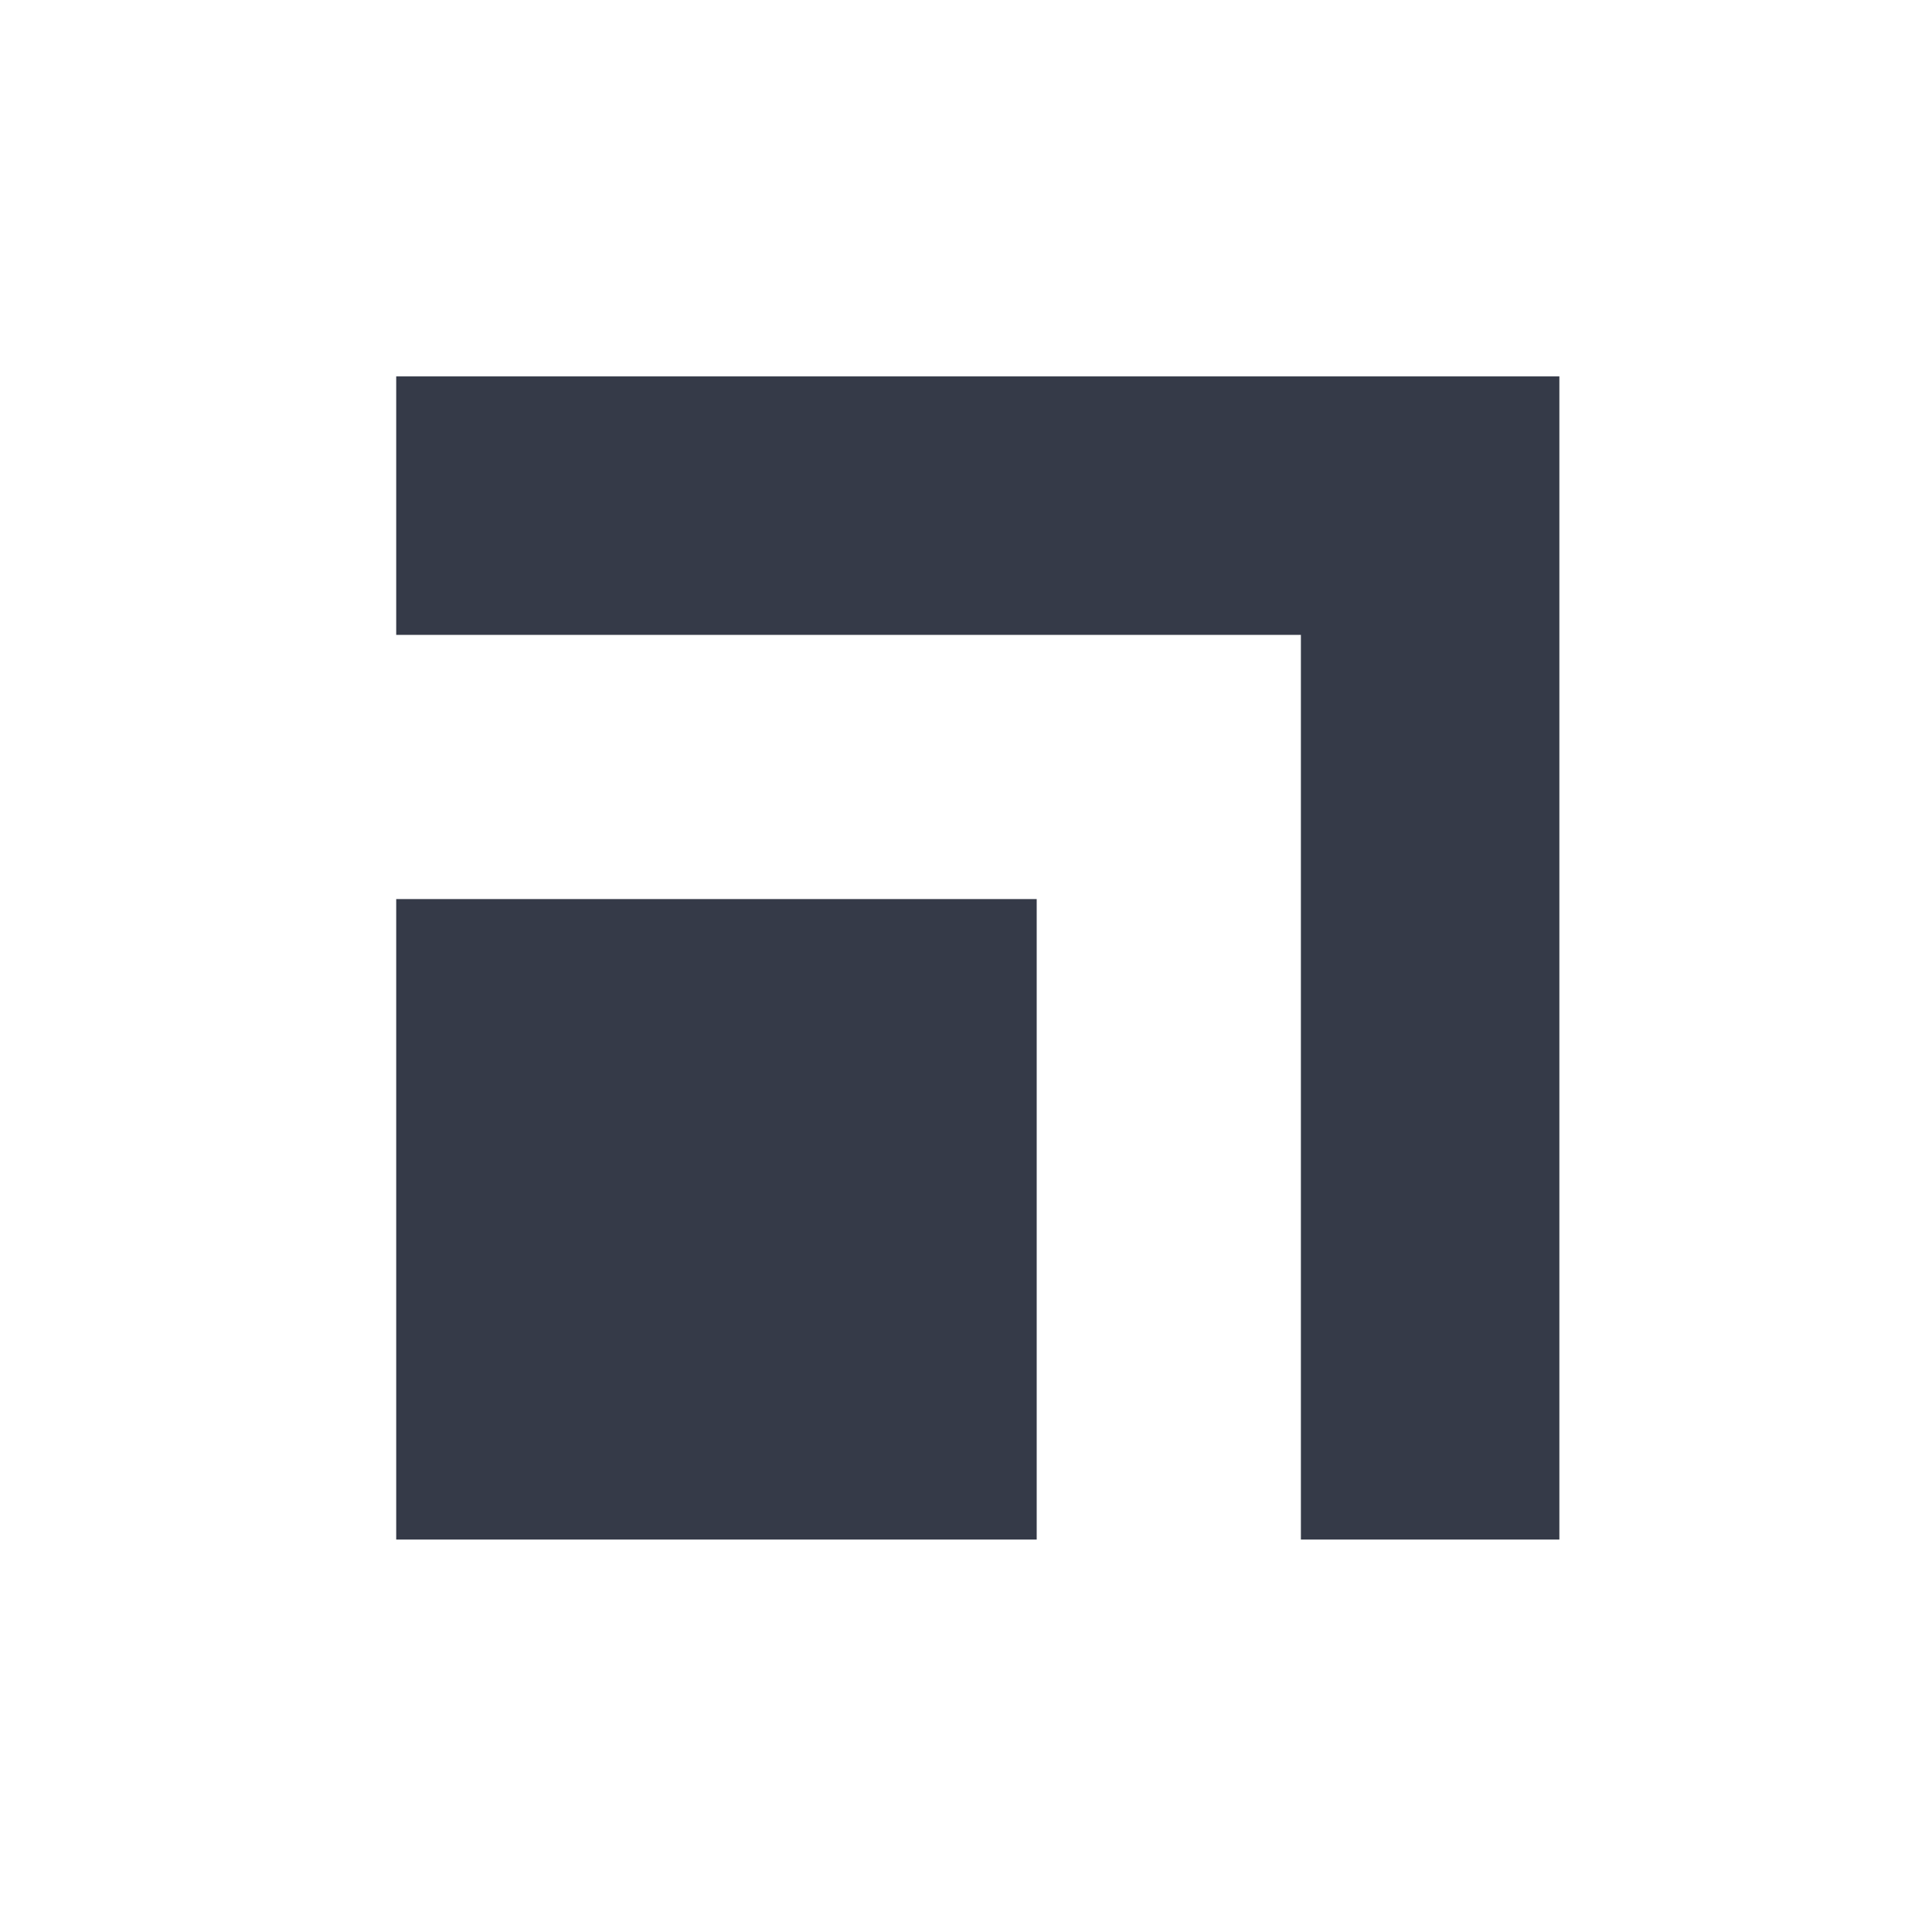
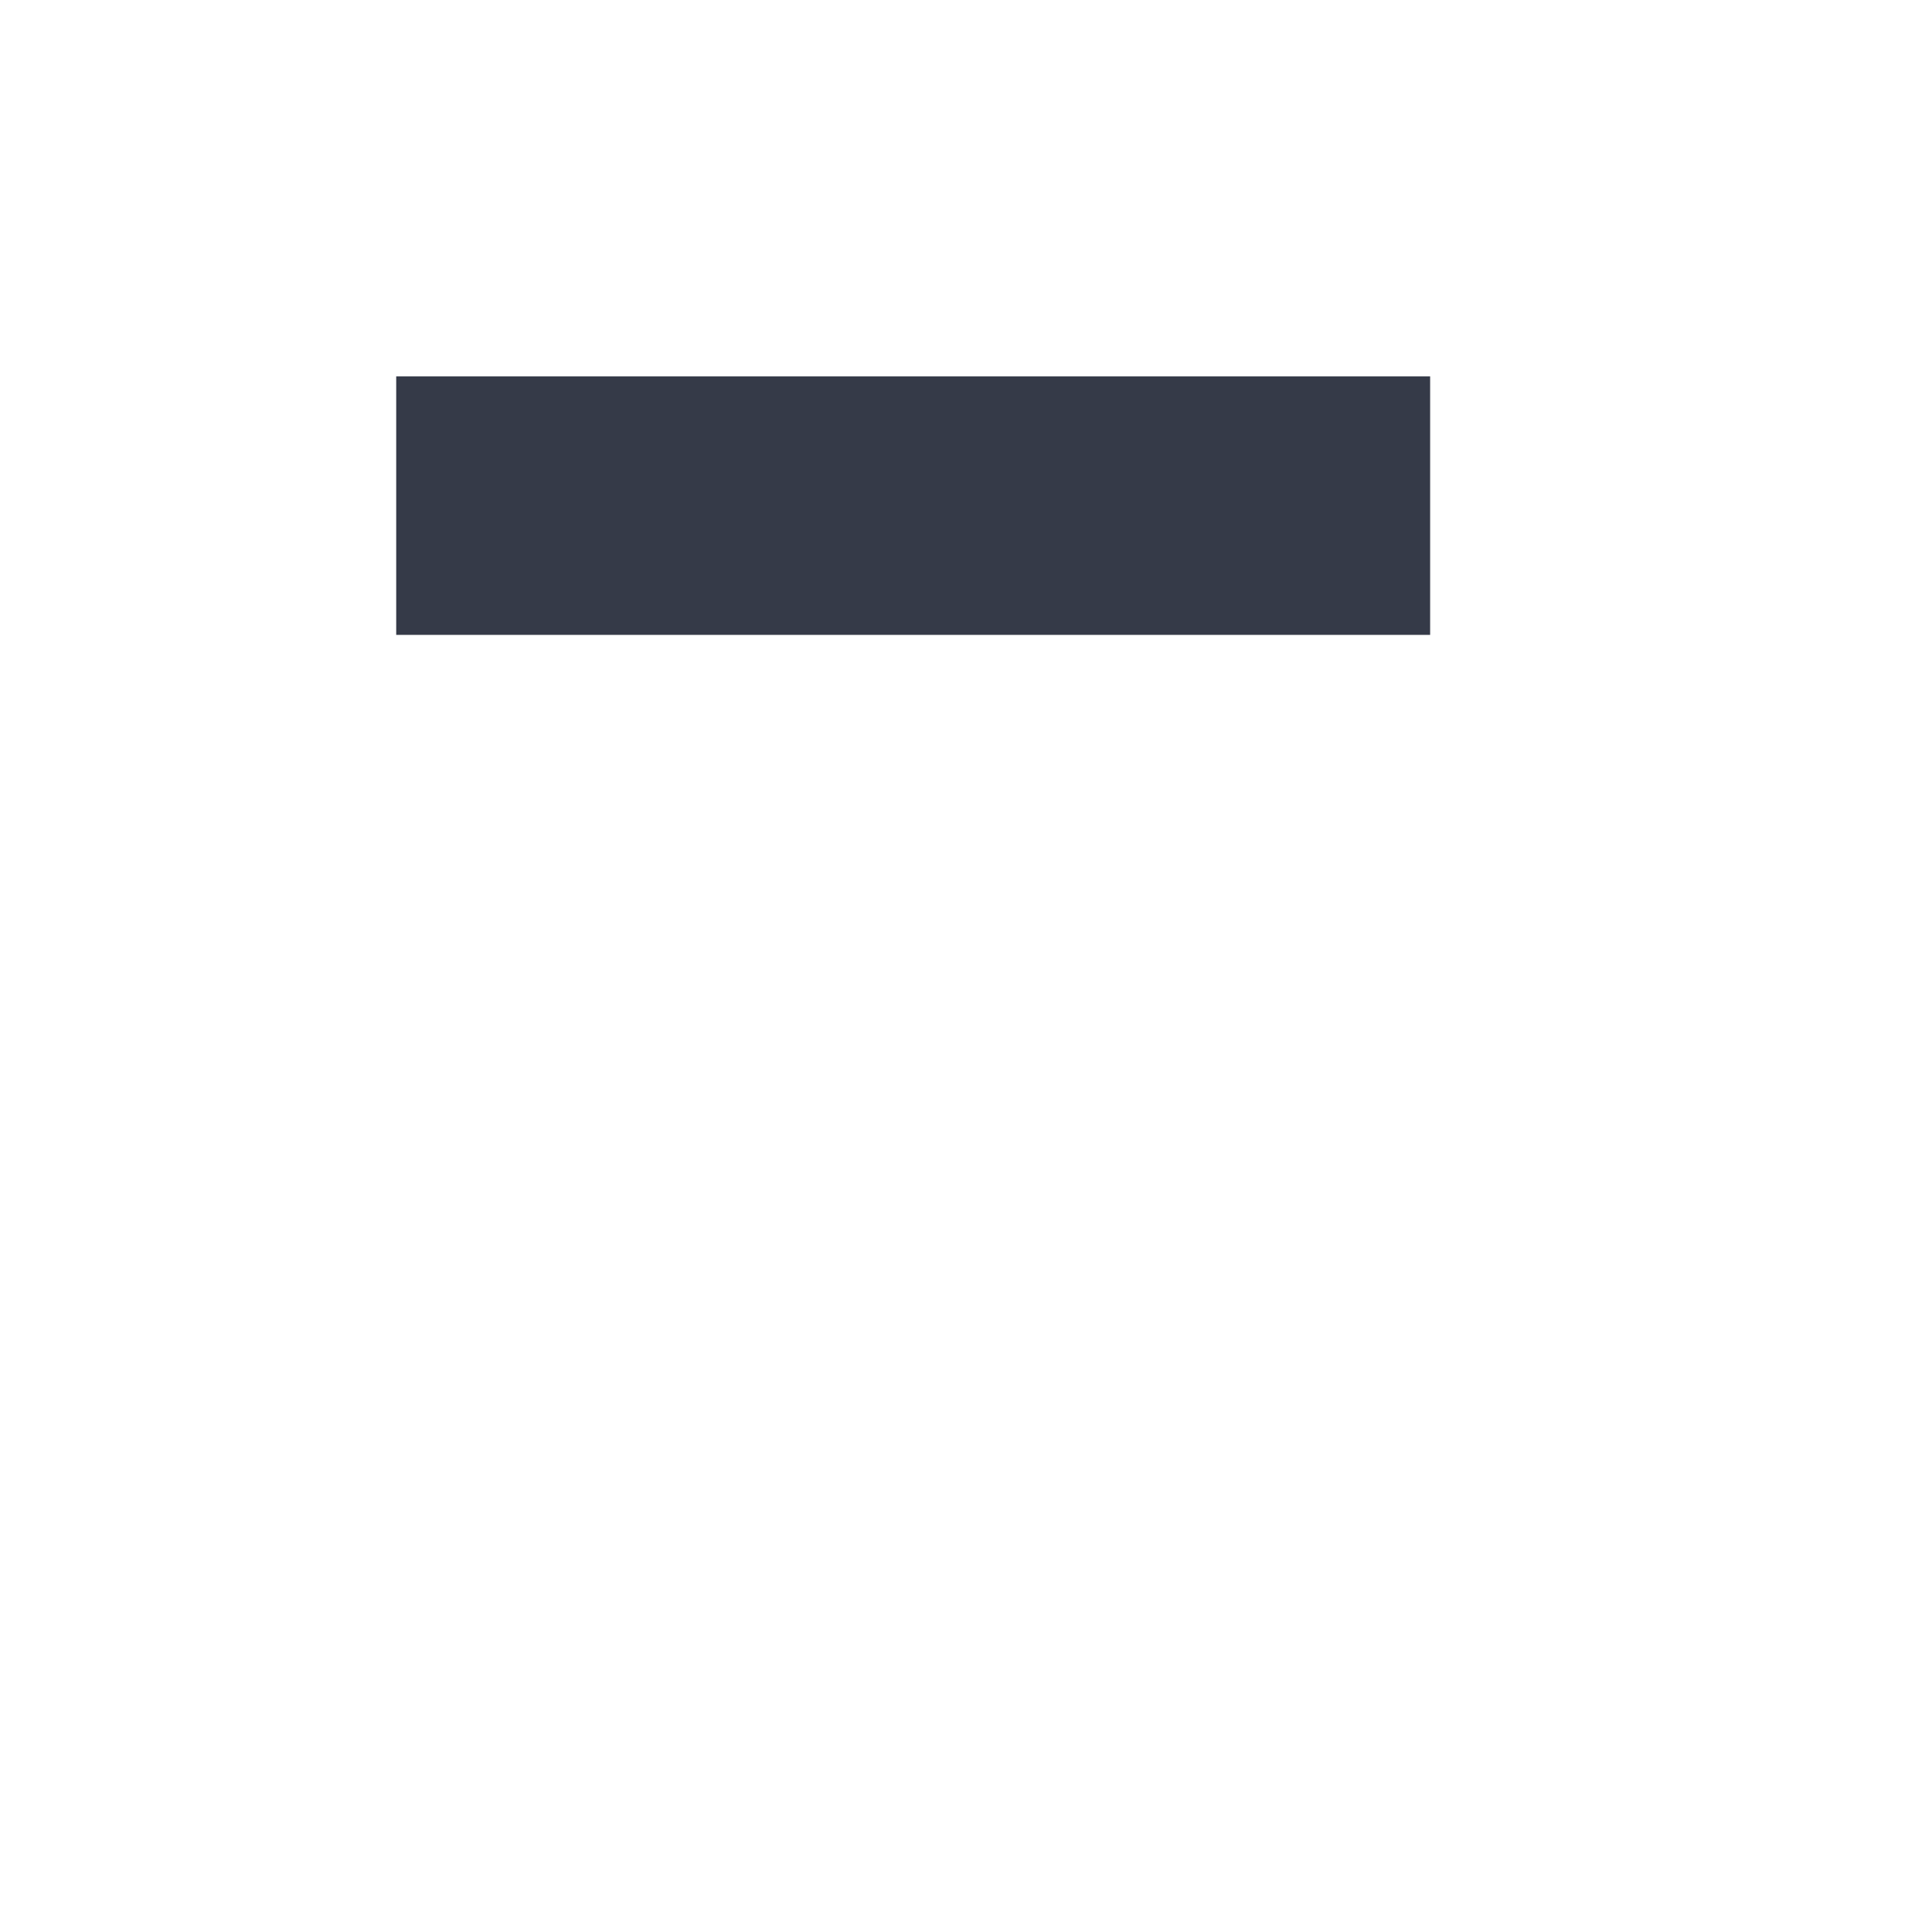
<svg xmlns="http://www.w3.org/2000/svg" width="512" height="512" viewBox="0 0 512 512" fill="none">
-   <rect x="105" y="238.264" width="169.736" height="169.736" fill="#353A48" />
-   <path d="M105 134H379V408" stroke="#353A48" stroke-width="68.5" />
+   <path d="M105 134H379" stroke="#353A48" stroke-width="68.5" />
</svg>